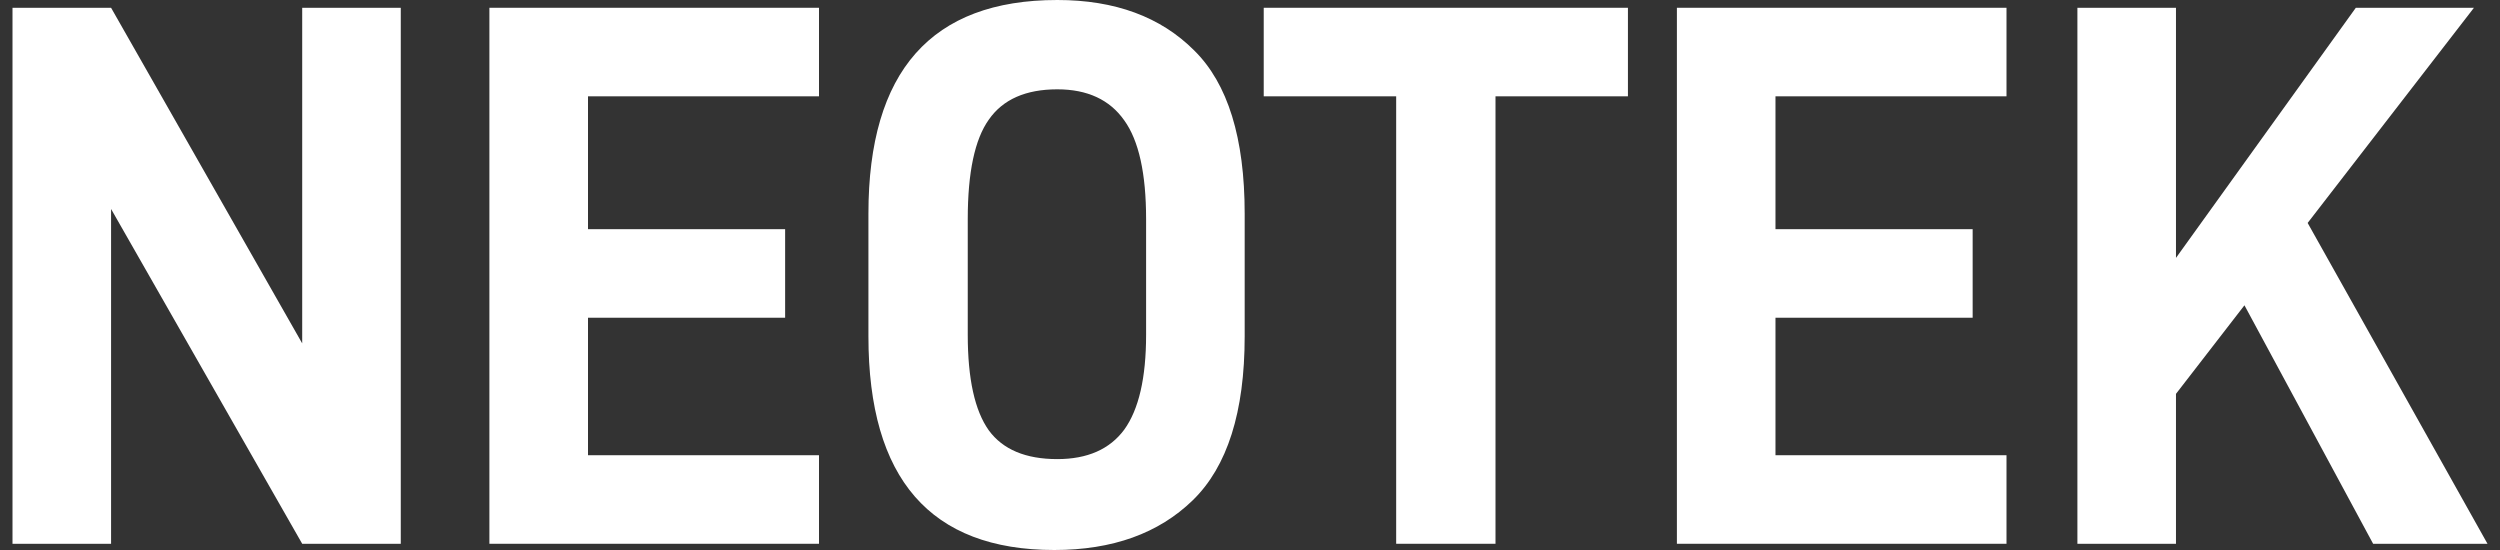
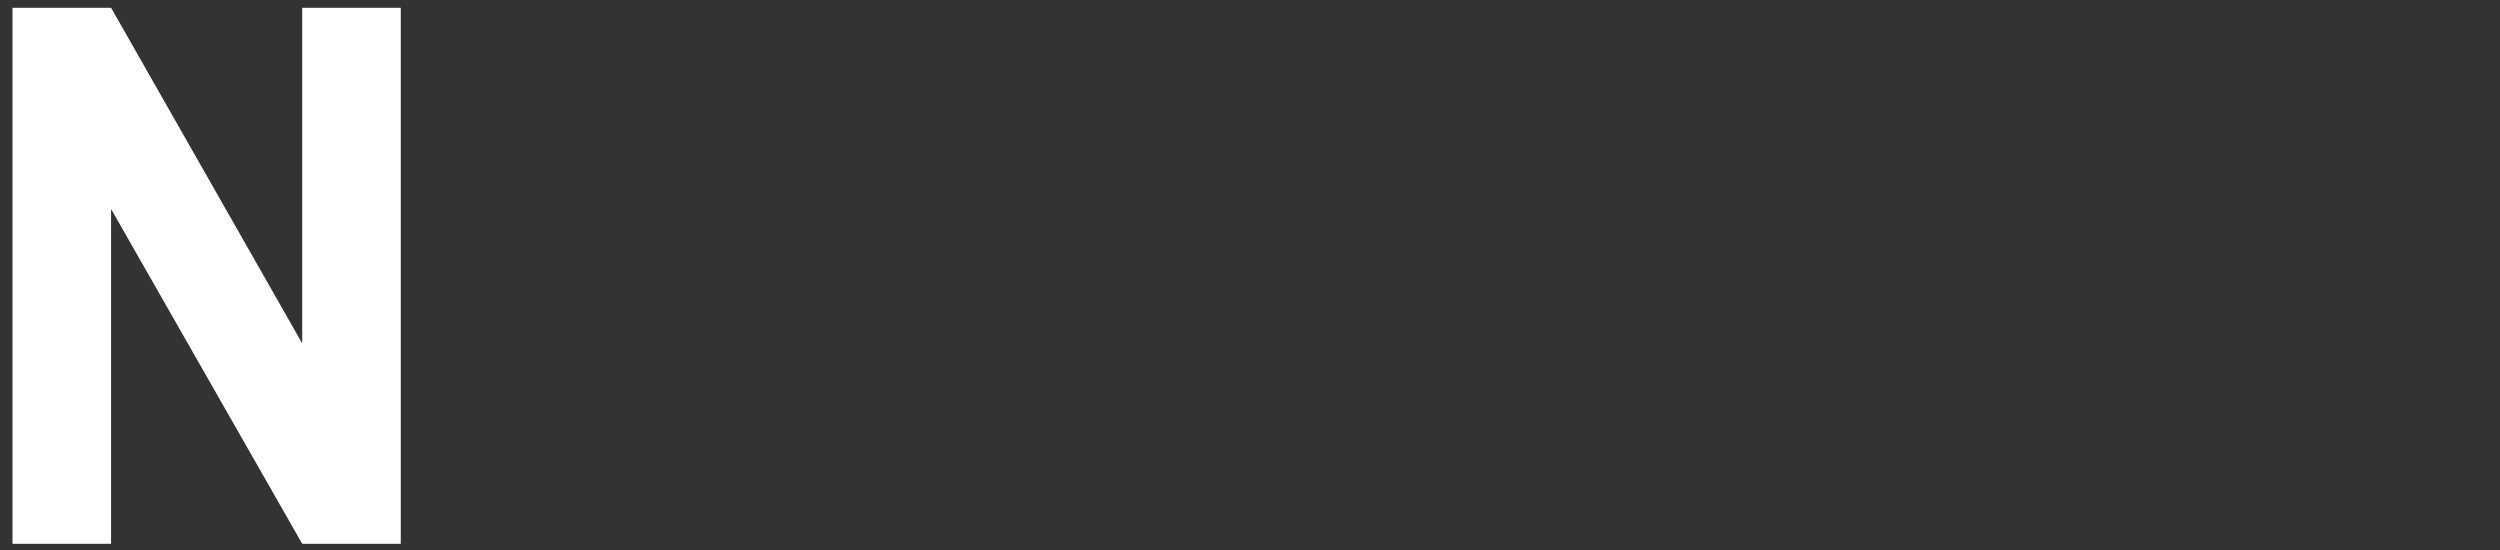
<svg xmlns="http://www.w3.org/2000/svg" width="100" height="22" viewBox="0 0 100 22" fill="none">
  <rect x="0" y="0" width="100" height="22" fill="#333333" stroke="none" />
-   <path d="M89.778 12.212L87.039 15.754V21.751H83.096V0.311H87.039V10.316L94.233 0.311H98.958L92.306 8.918L99.5 21.751H94.925L89.778 12.212Z" fill="white" />
-   <path d="M71.019 3.853V9.167H78.906V12.709H71.019V18.209H80.26V21.751H67.076V0.311H80.26V3.853H71.019Z" fill="white" />
-   <path d="M65.117 3.853H59.82V21.751H55.847V3.853H50.549V0.311H65.117V3.853Z" fill="white" />
-   <path d="M42.172 22C37.215 22 34.737 19.152 34.737 13.455V8.545C34.737 2.848 37.255 0 42.292 0C44.6 0 46.426 0.673 47.77 2.02C49.114 3.346 49.787 5.521 49.787 8.545V13.455C49.787 16.479 49.094 18.665 47.71 20.011C46.345 21.337 44.499 22 42.172 22ZM42.292 18.364C43.496 18.364 44.389 17.971 44.971 17.184C45.553 16.376 45.844 15.112 45.844 13.393V8.763C45.844 6.94 45.553 5.624 44.971 4.816C44.389 3.988 43.496 3.573 42.292 3.573C41.028 3.573 40.115 3.977 39.553 4.785C38.991 5.572 38.71 6.898 38.71 8.763V13.393C38.71 15.153 38.991 16.427 39.553 17.215C40.115 17.981 41.028 18.364 42.292 18.364Z" fill="white" />
-   <path d="M23.52 3.853V9.167H31.405V12.709H23.52V18.209H32.76V21.751H19.576V0.311H32.76V3.853H23.52Z" fill="white" />
  <path d="M16.031 0.311V21.751H12.088L4.443 8.359V21.751H0.5V0.311H4.443L12.088 13.735V0.311H16.031Z" fill="white" />
</svg>